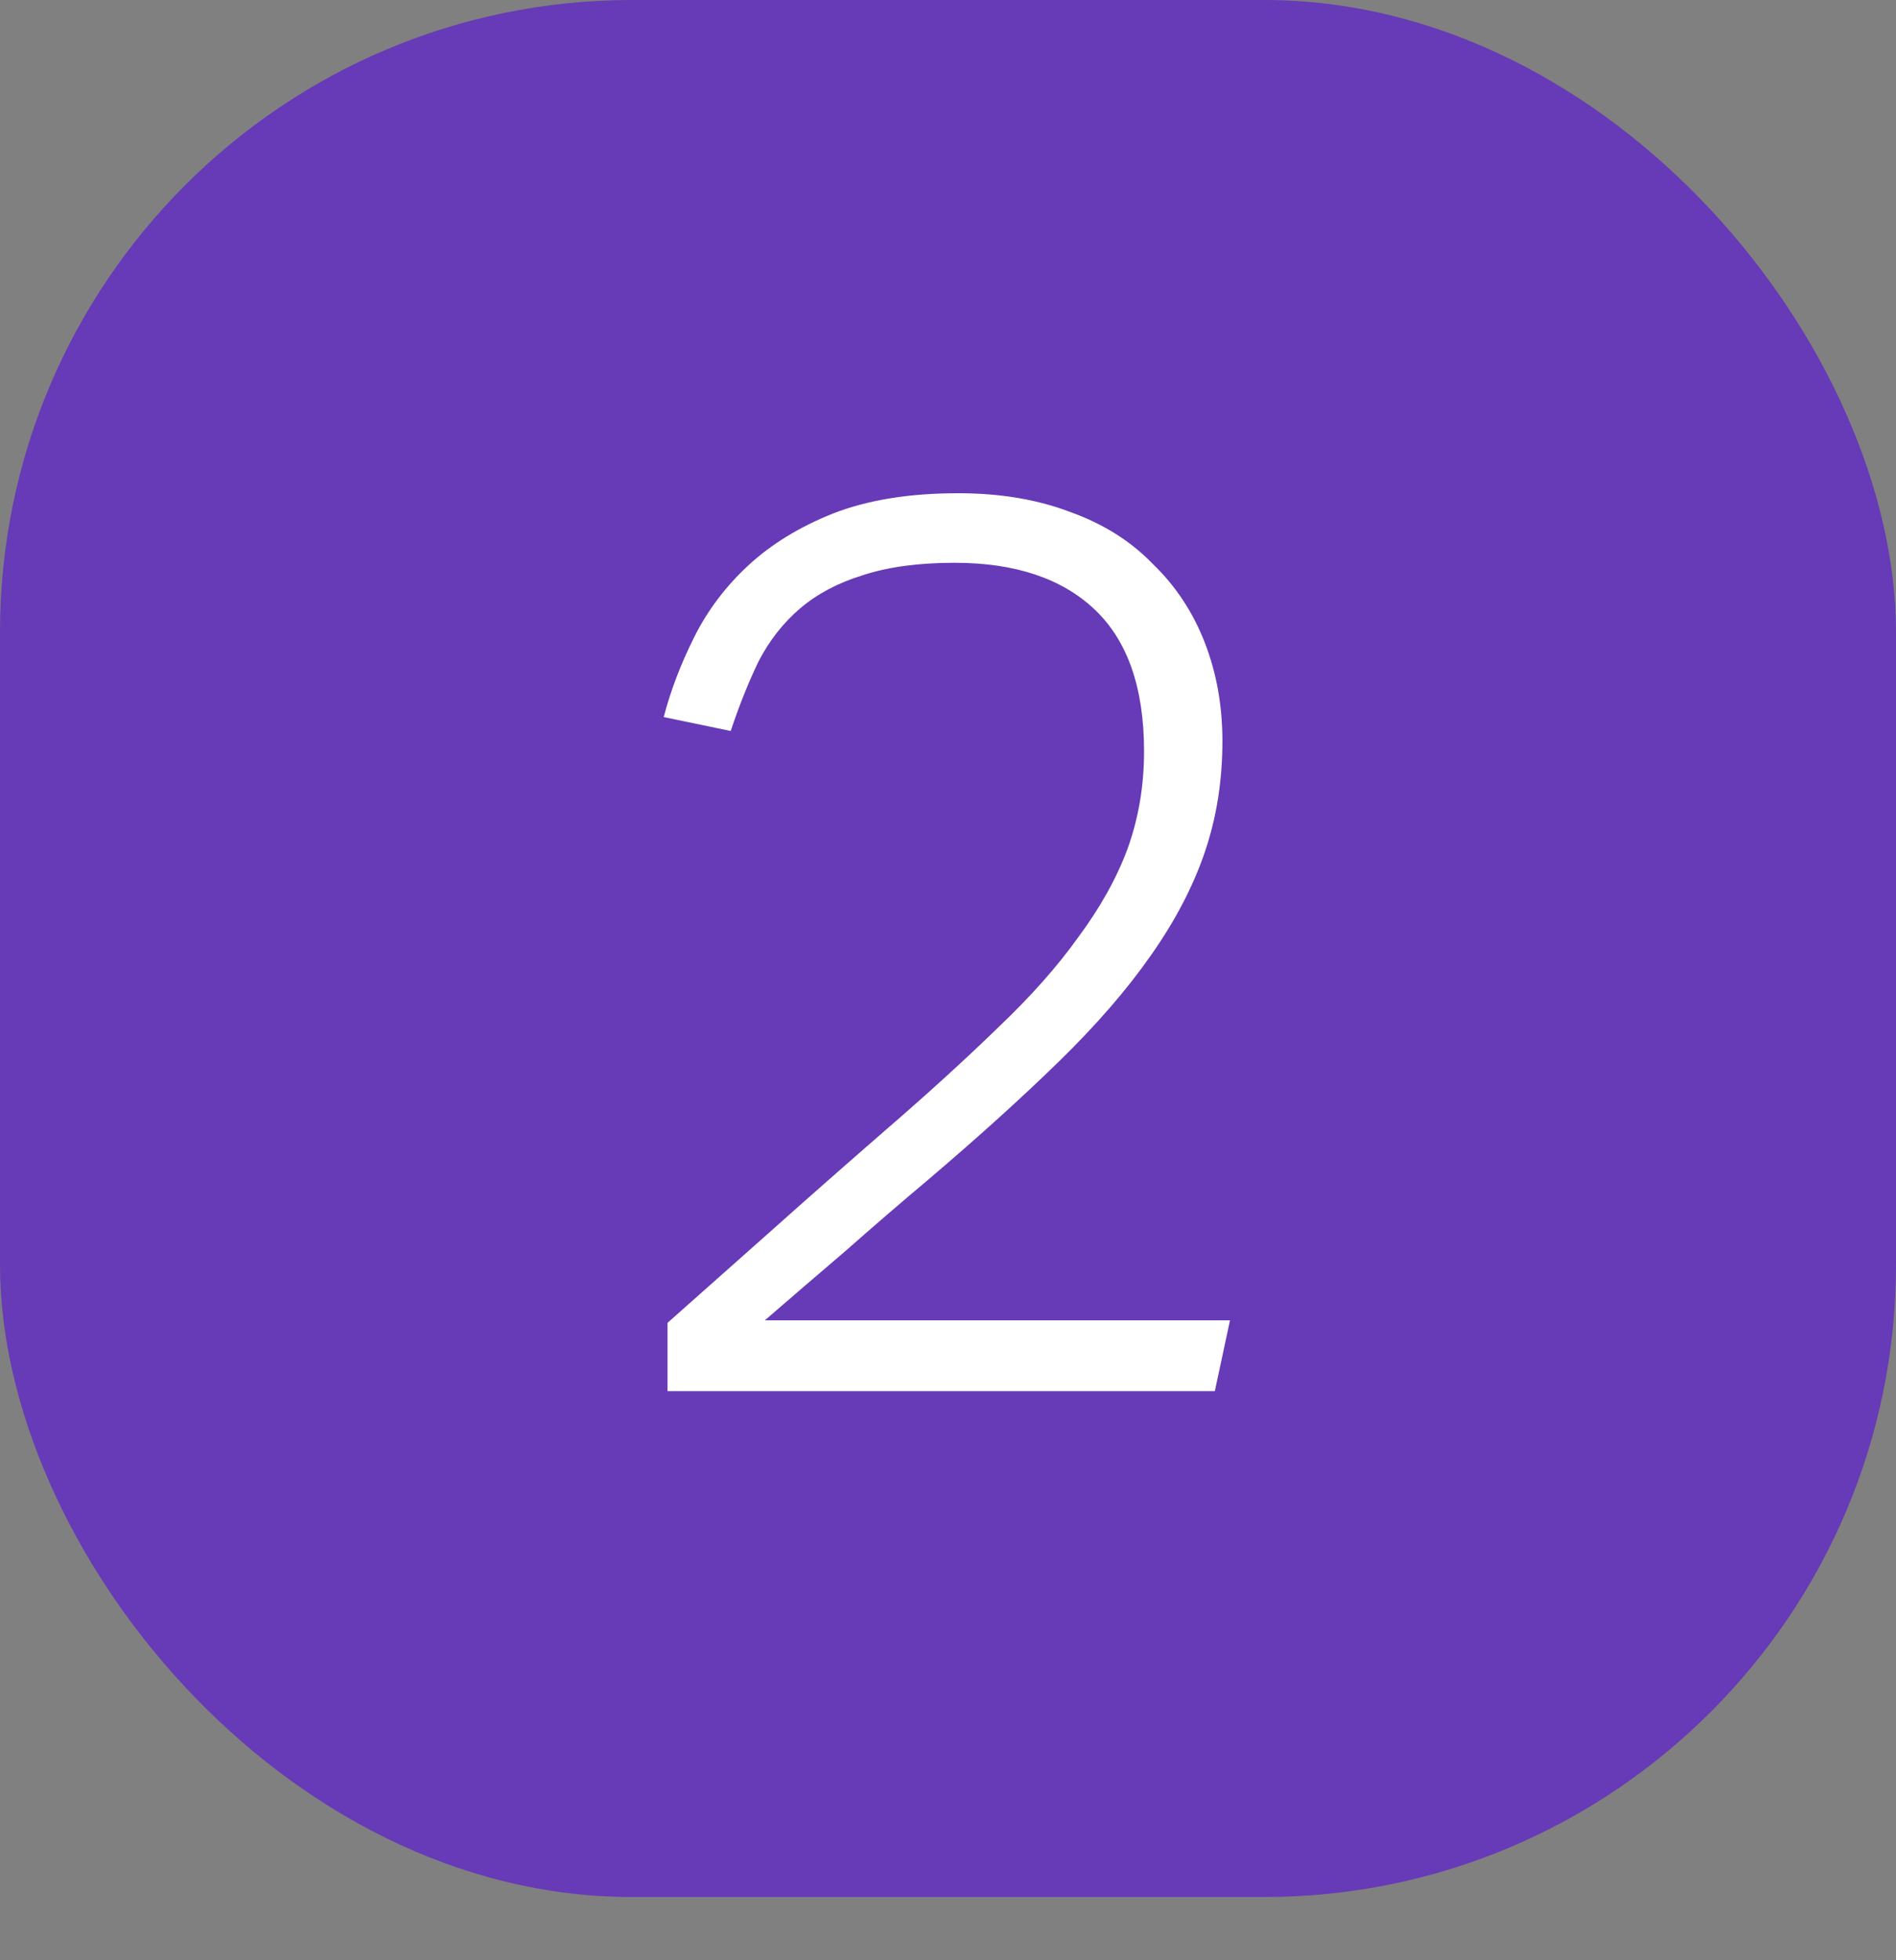
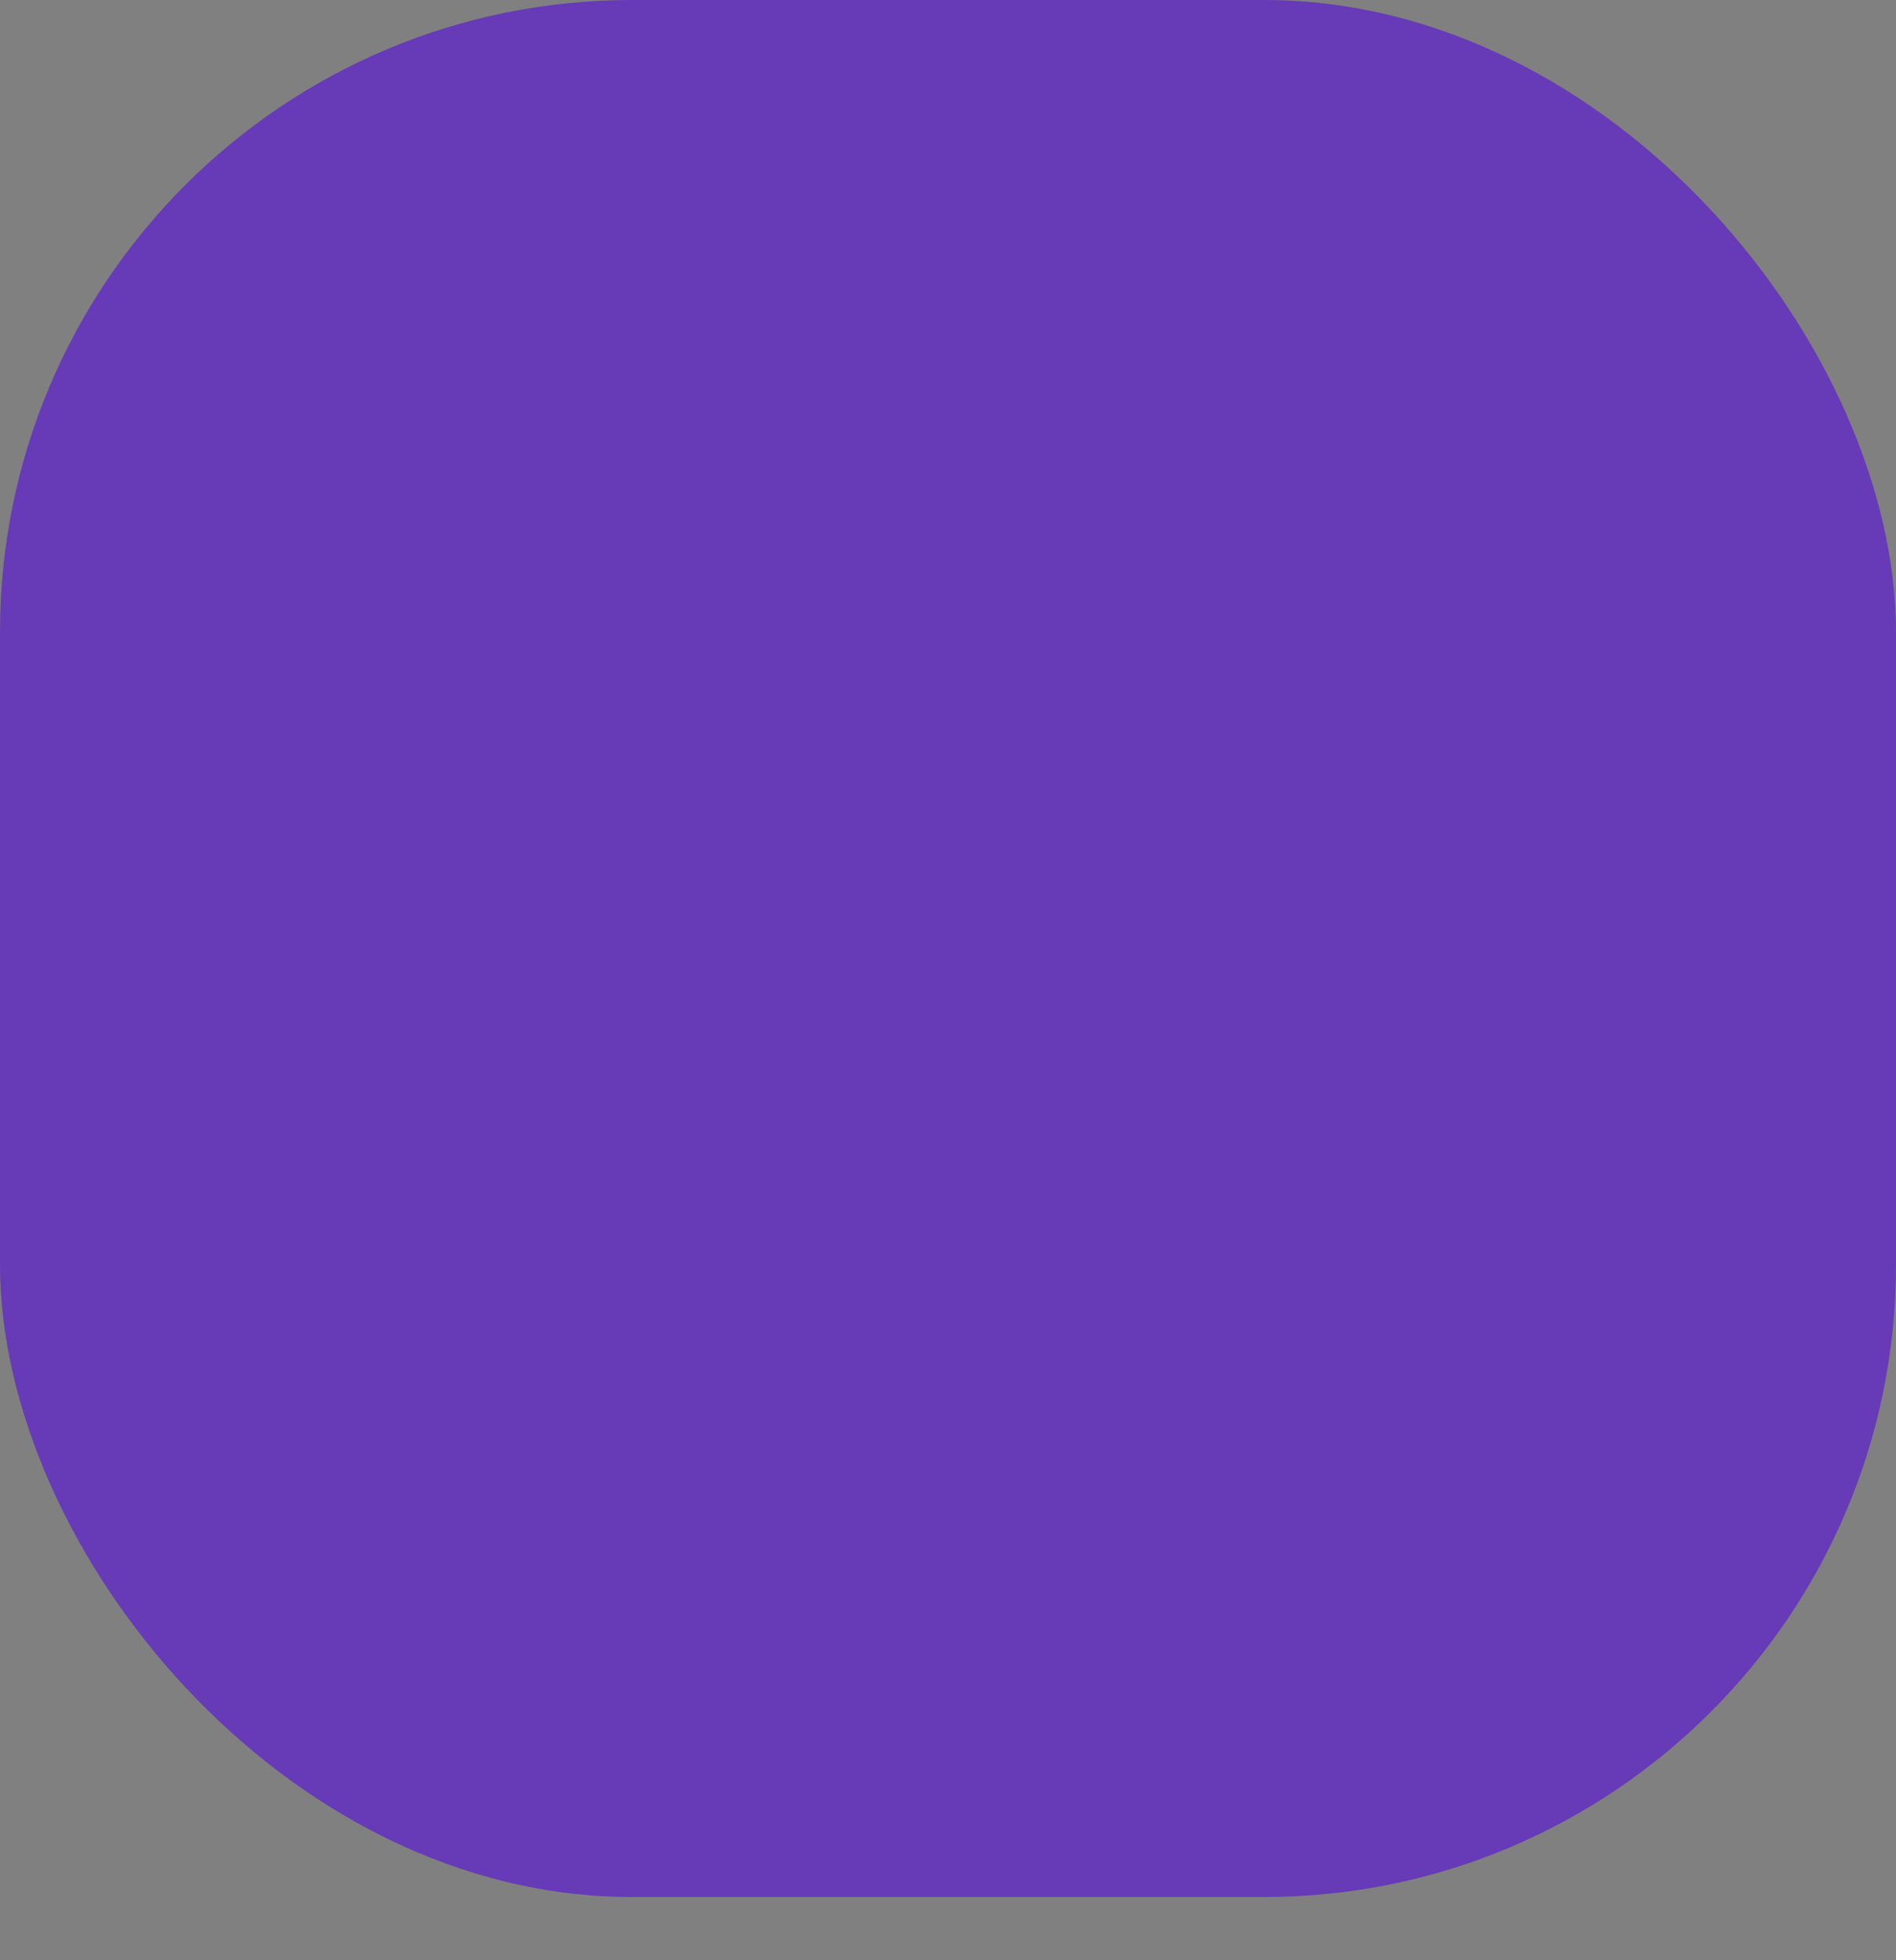
<svg xmlns="http://www.w3.org/2000/svg" width="30" height="31" viewBox="0 0 30 31" fill="none">
  <rect x="0" y="0" width="30" height="31" fill="#808080" stroke="none" />
  <rect width="30" height="30" rx="10" fill="#673AB7" />
-   <path d="M10.562 20.92C11.029 20.507 11.562 20.033 12.162 19.5C12.775 18.953 13.389 18.413 14.002 17.88C14.682 17.293 15.275 16.753 15.782 16.26C16.302 15.767 16.729 15.287 17.062 14.82C17.409 14.353 17.669 13.887 17.842 13.42C18.015 12.94 18.102 12.427 18.102 11.88C18.102 10.88 17.842 10.133 17.322 9.64C16.802 9.147 16.062 8.9 15.102 8.9C14.529 8.9 14.042 8.967 13.642 9.1C13.255 9.22 12.929 9.393 12.662 9.62C12.395 9.847 12.175 10.127 12.002 10.46C11.842 10.793 11.695 11.16 11.562 11.56L10.502 11.34C10.609 10.927 10.769 10.507 10.982 10.08C11.195 9.653 11.482 9.273 11.842 8.94C12.202 8.607 12.649 8.333 13.182 8.12C13.729 7.907 14.389 7.8 15.162 7.8C15.829 7.8 16.422 7.9 16.942 8.1C17.462 8.287 17.895 8.56 18.242 8.92C18.602 9.267 18.875 9.68 19.062 10.16C19.249 10.64 19.342 11.16 19.342 11.72C19.342 12.347 19.249 12.933 19.062 13.48C18.875 14.027 18.589 14.573 18.202 15.12C17.829 15.653 17.349 16.207 16.762 16.78C16.175 17.353 15.482 17.98 14.682 18.66C14.269 19.007 13.835 19.38 13.382 19.78C12.929 20.167 12.502 20.533 12.102 20.88H19.462L19.222 22H10.562V20.92Z" fill="white" />
</svg>